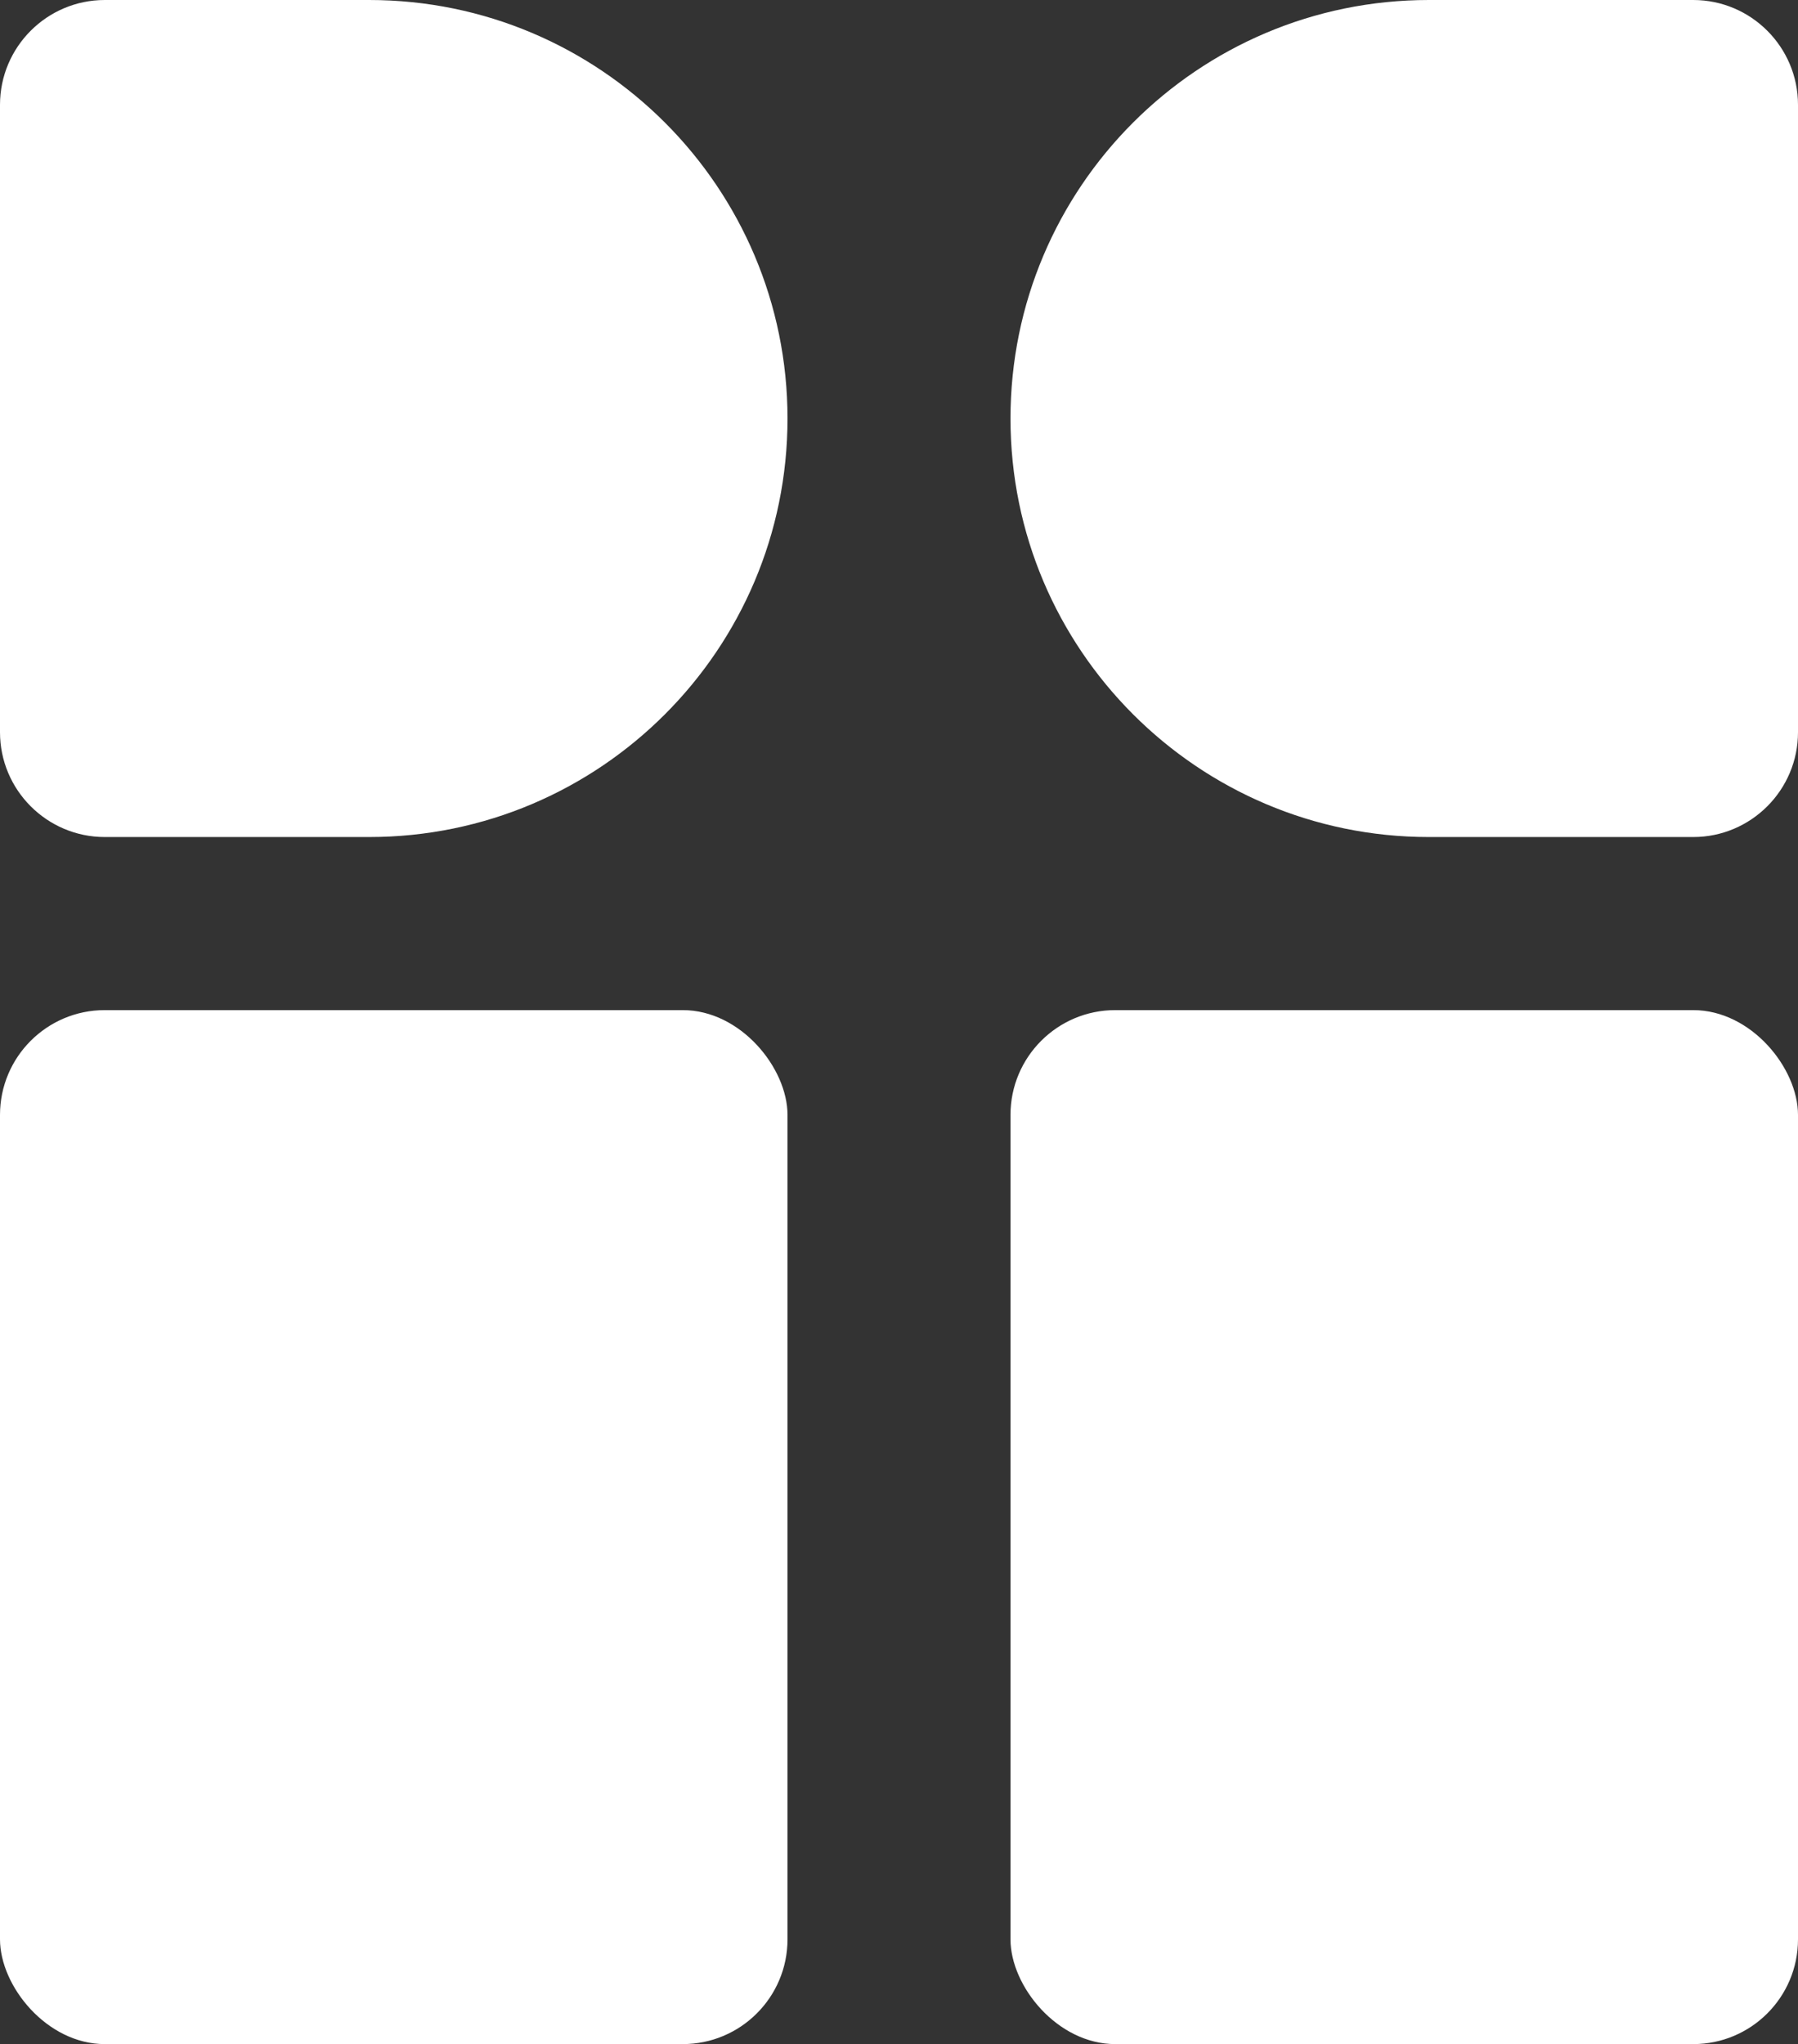
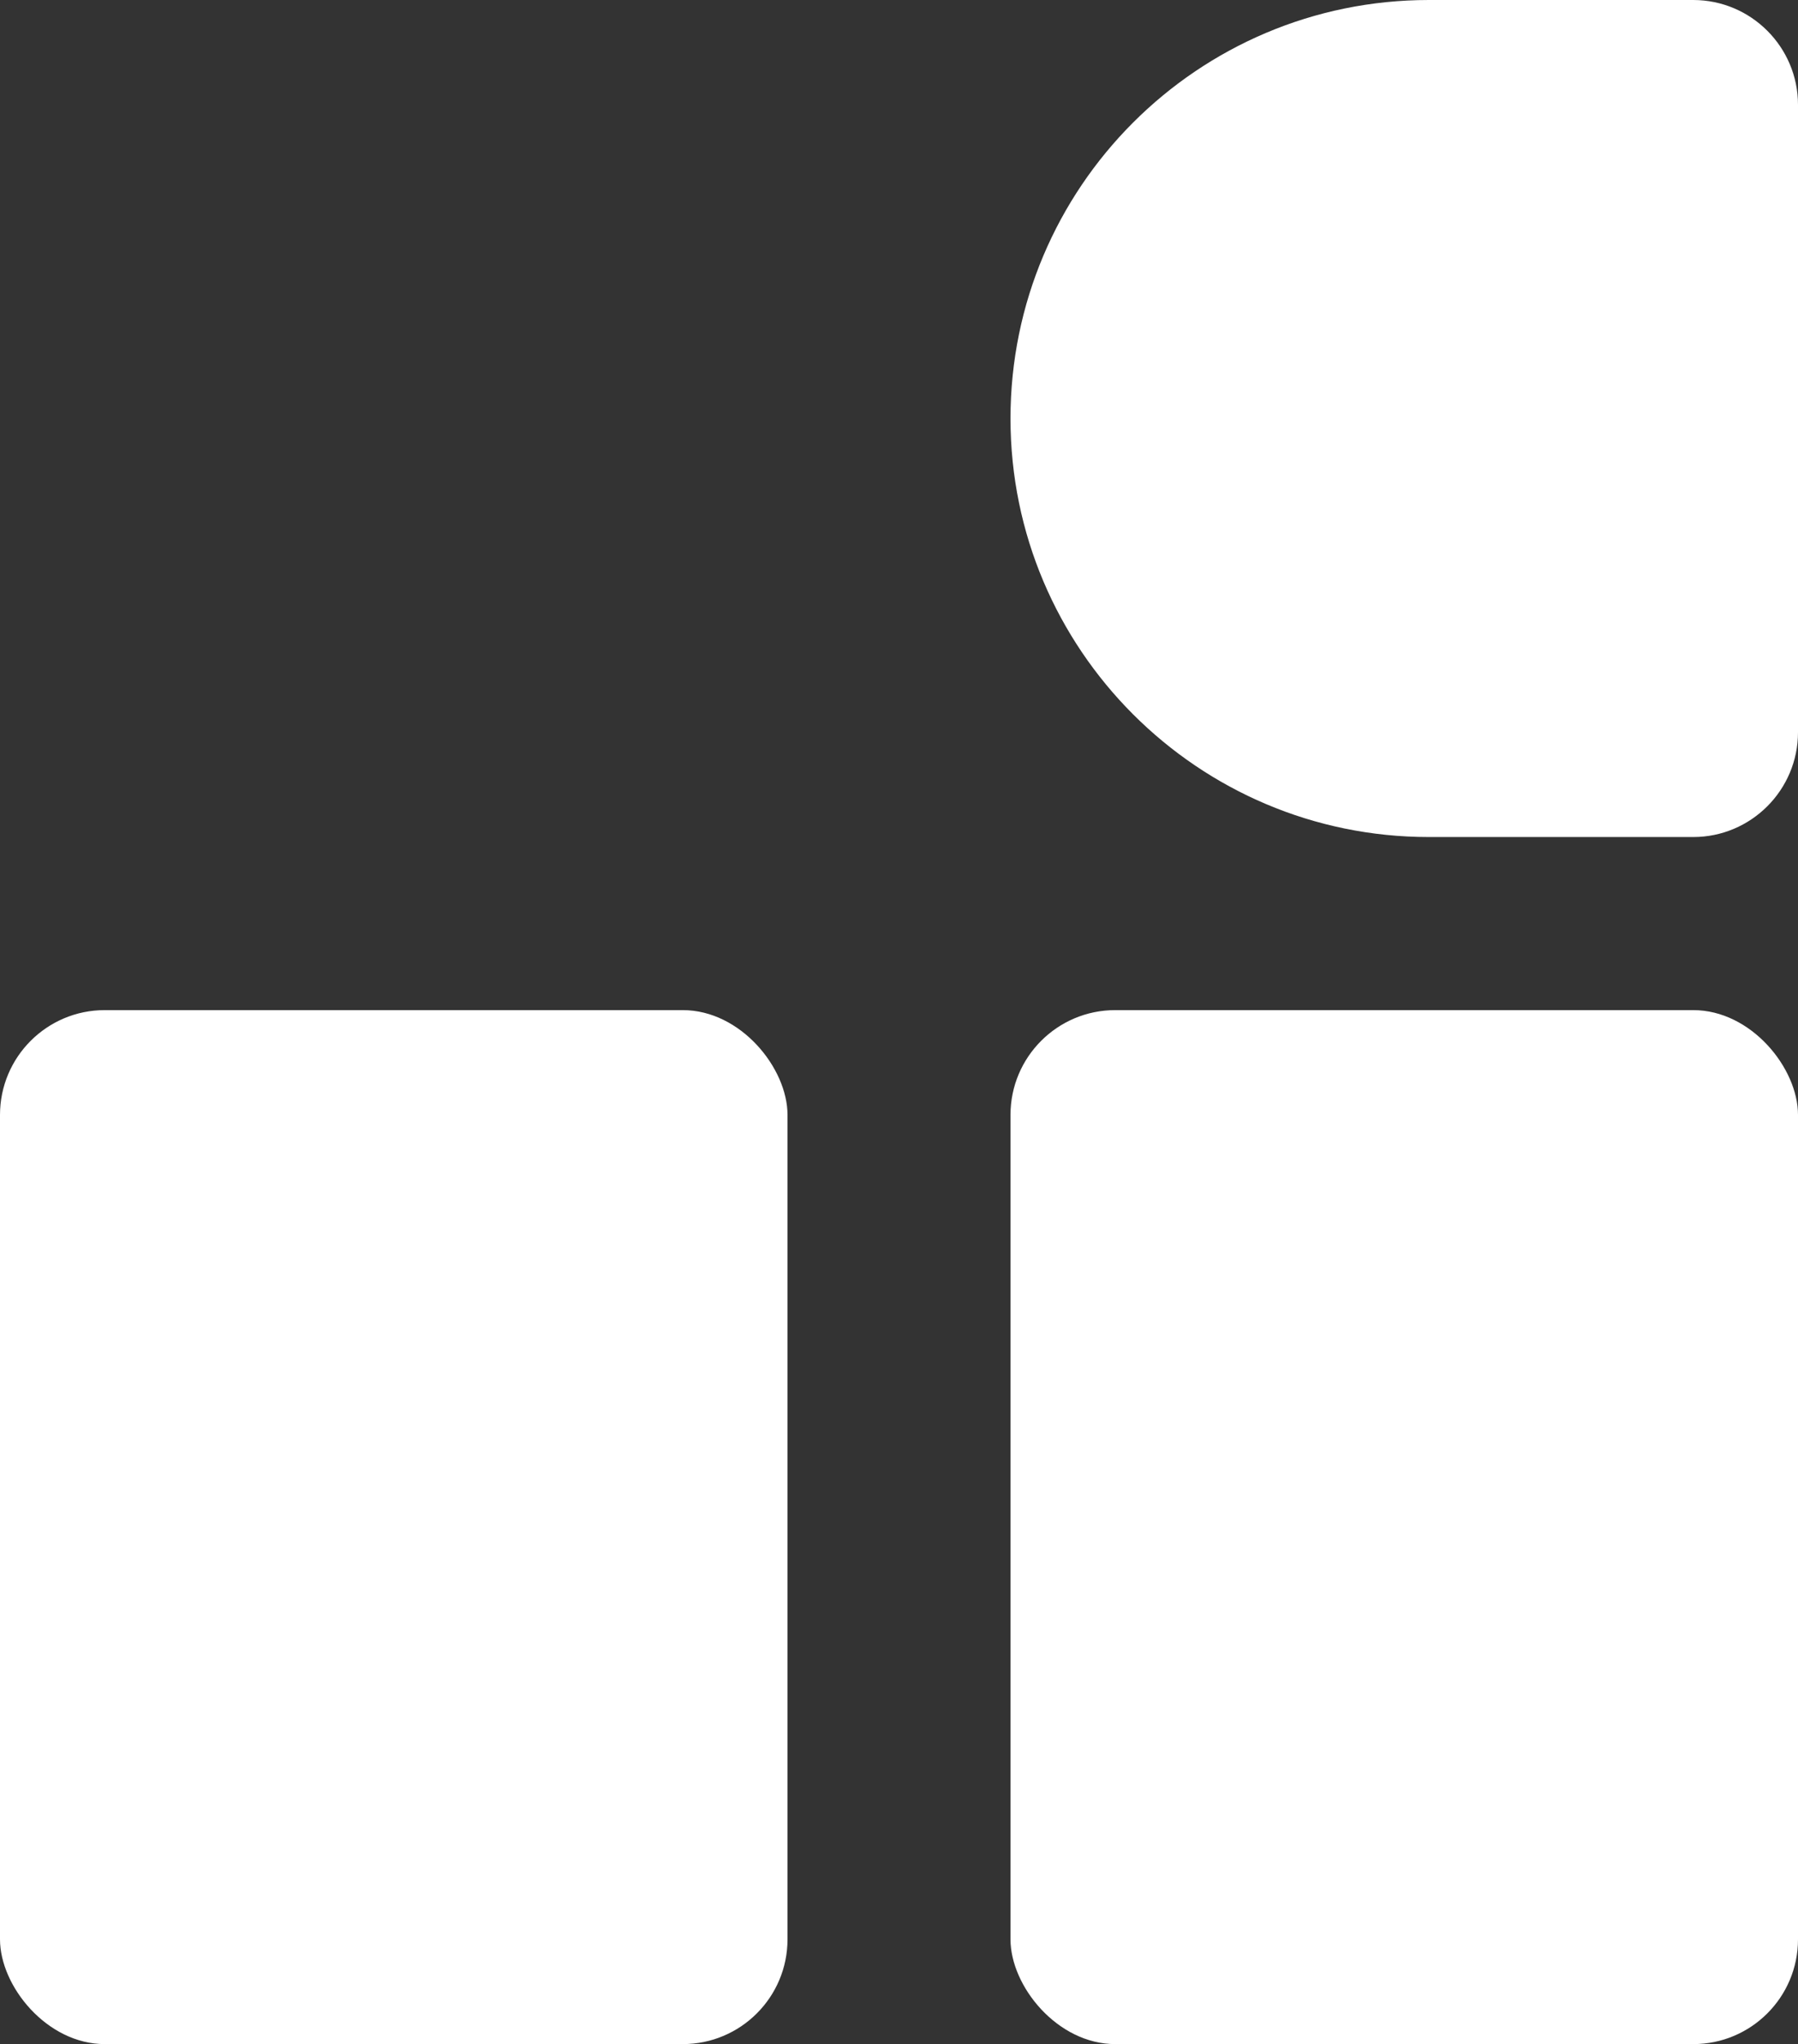
<svg xmlns="http://www.w3.org/2000/svg" id="Lager_1" viewBox="0 0 48.22 54.8">
  <rect x="0" y="0" width="48.22" height="54.8" fill="#333333" stroke="none" />
  <defs>
    <style>.cls-1{fill:#fff;}</style>
  </defs>
  <rect class="cls-1" x="0" y="27.08" width="21.12" height="27.72" rx="2.81" ry="2.81" />
-   <path class="cls-1" d="m2.81,0h7.09C16.1,0,21.12,5.03,21.12,11.22h0c0,6.19-5.03,11.22-11.22,11.22H2.81C1.26,22.44,0,21.18,0,19.63V2.81C0,1.26,1.26,0,2.81,0Z" />
  <path class="cls-1" d="m38.32,0h7.09C46.96,0,48.22,1.26,48.22,2.81v16.82c0,1.55-1.26,2.81-2.81,2.81h-7.09c-6.19,0-11.22-5.03-11.22-11.22h0C27.1,5.03,32.12,0,38.32,0Z" />
  <rect class="cls-1" x="27.1" y="27.08" width="21.12" height="27.72" rx="2.81" ry="2.81" />
</svg>